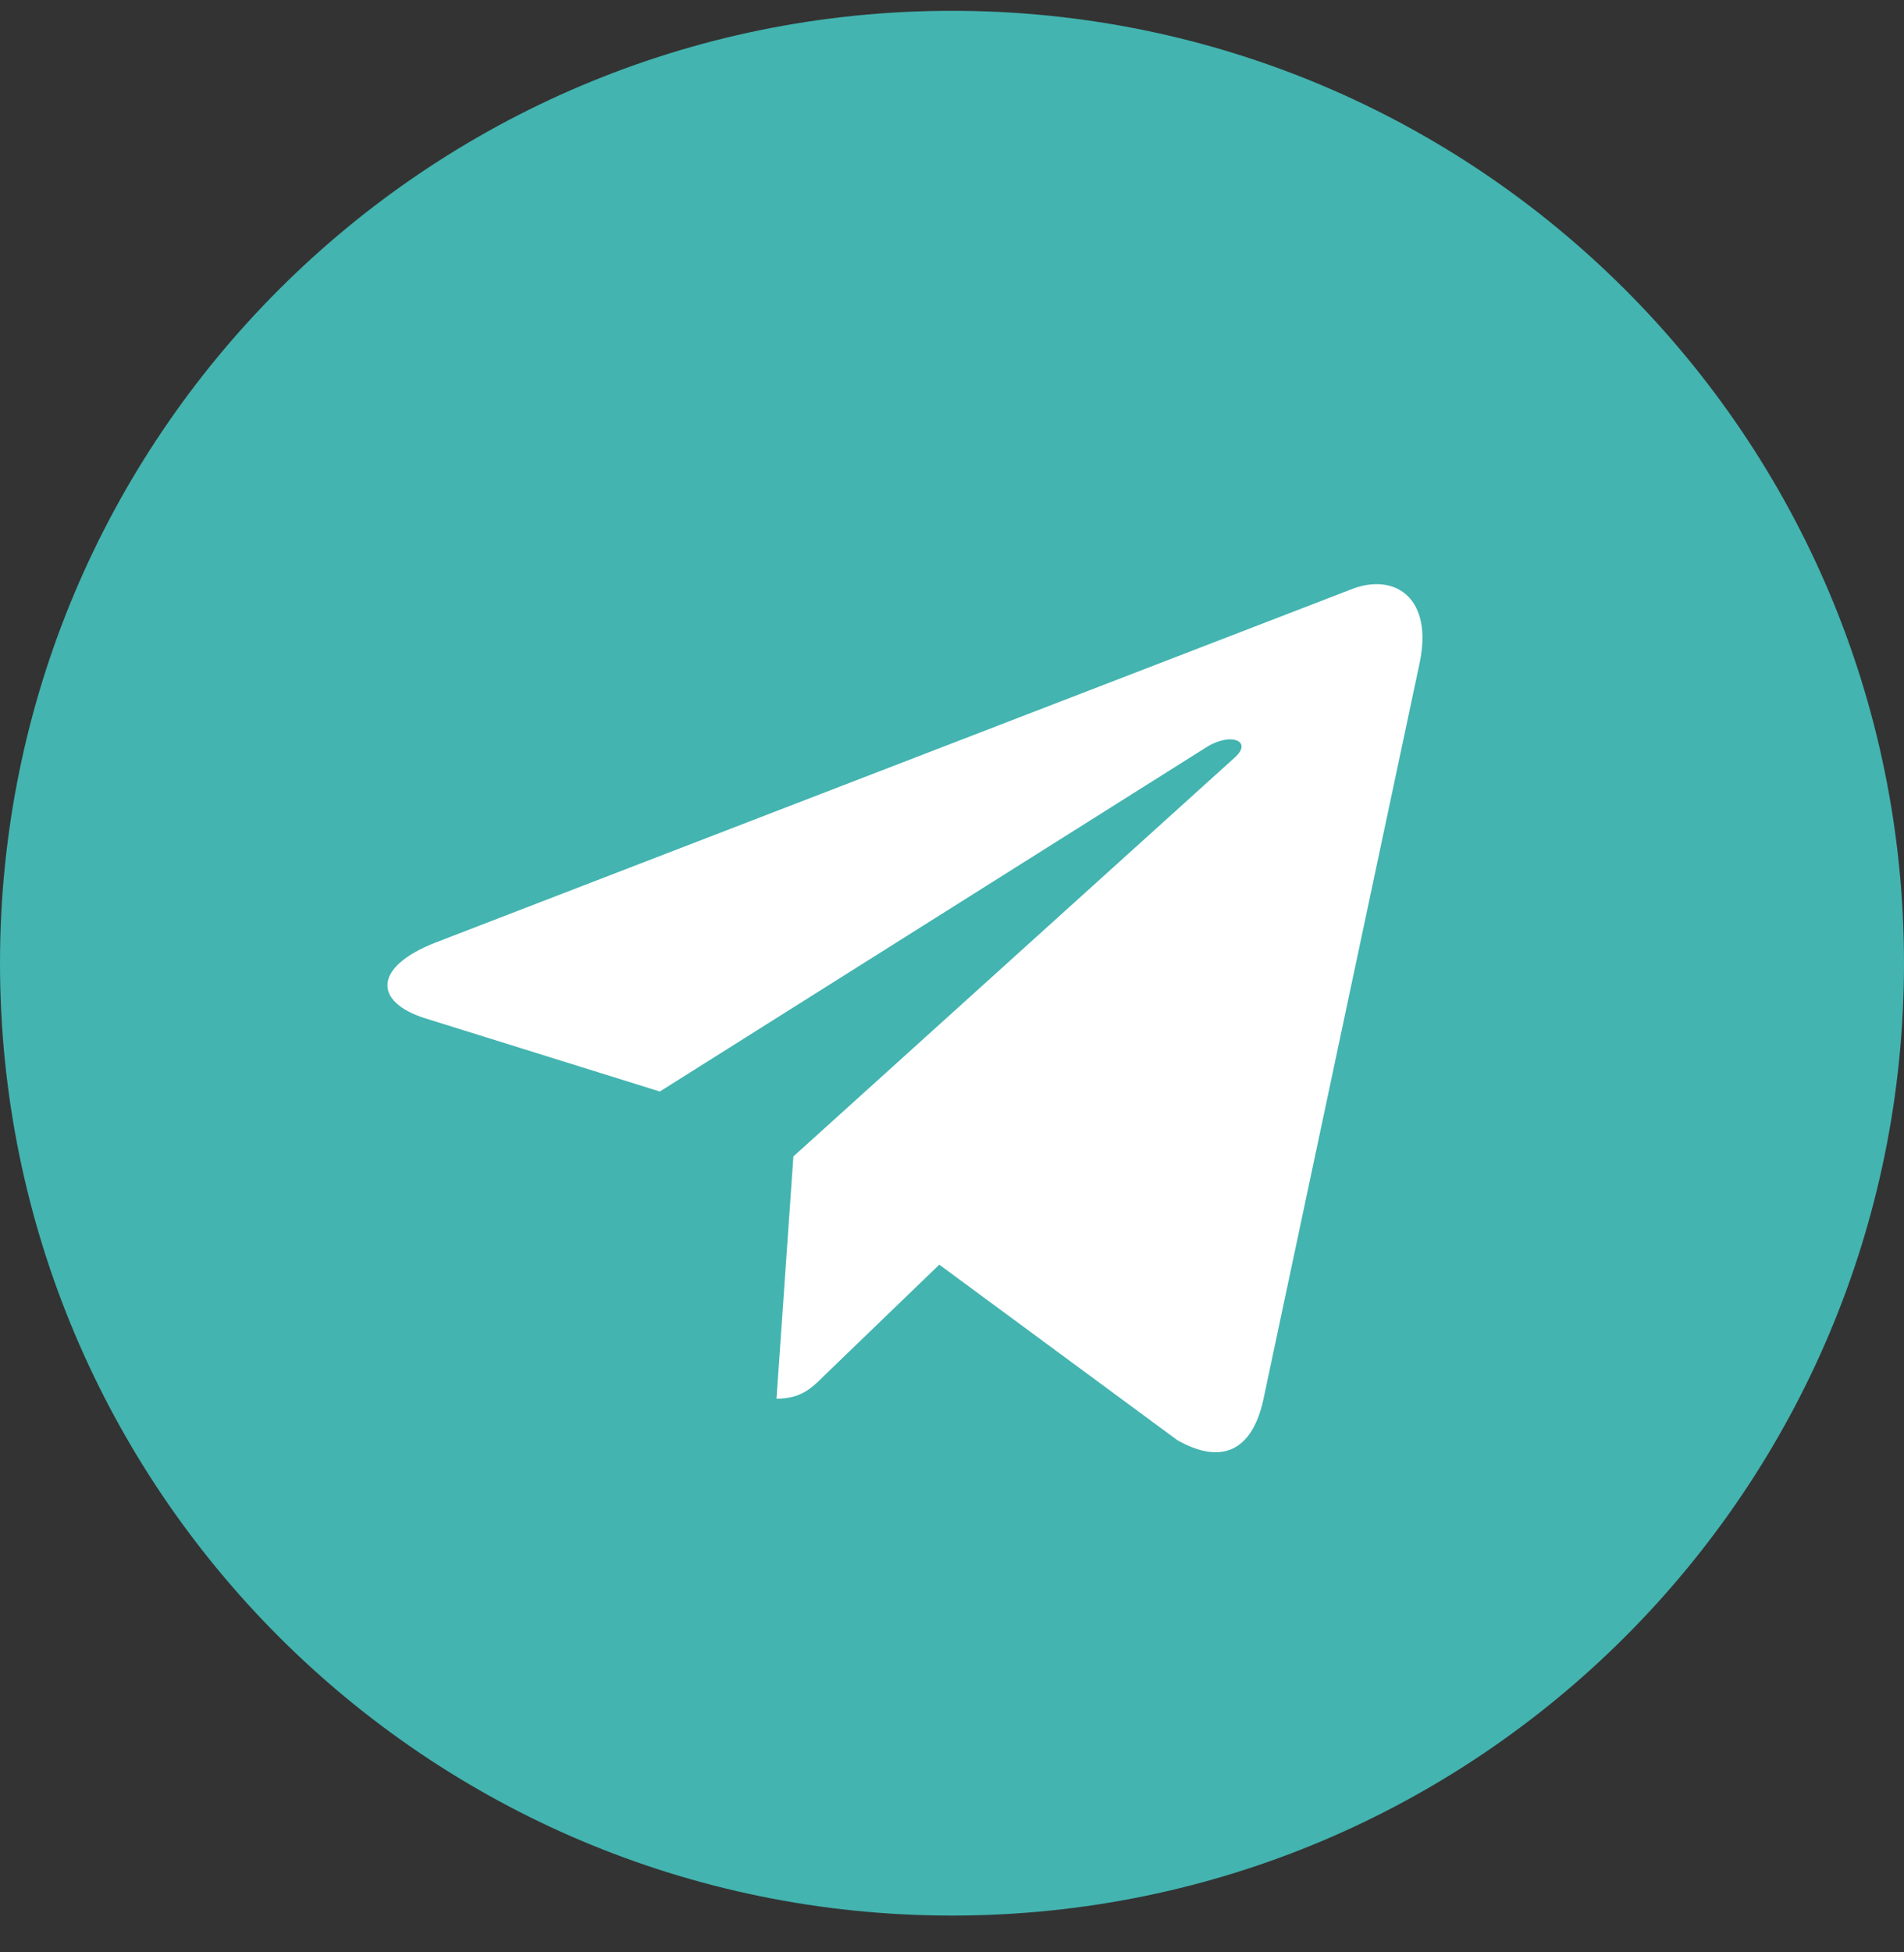
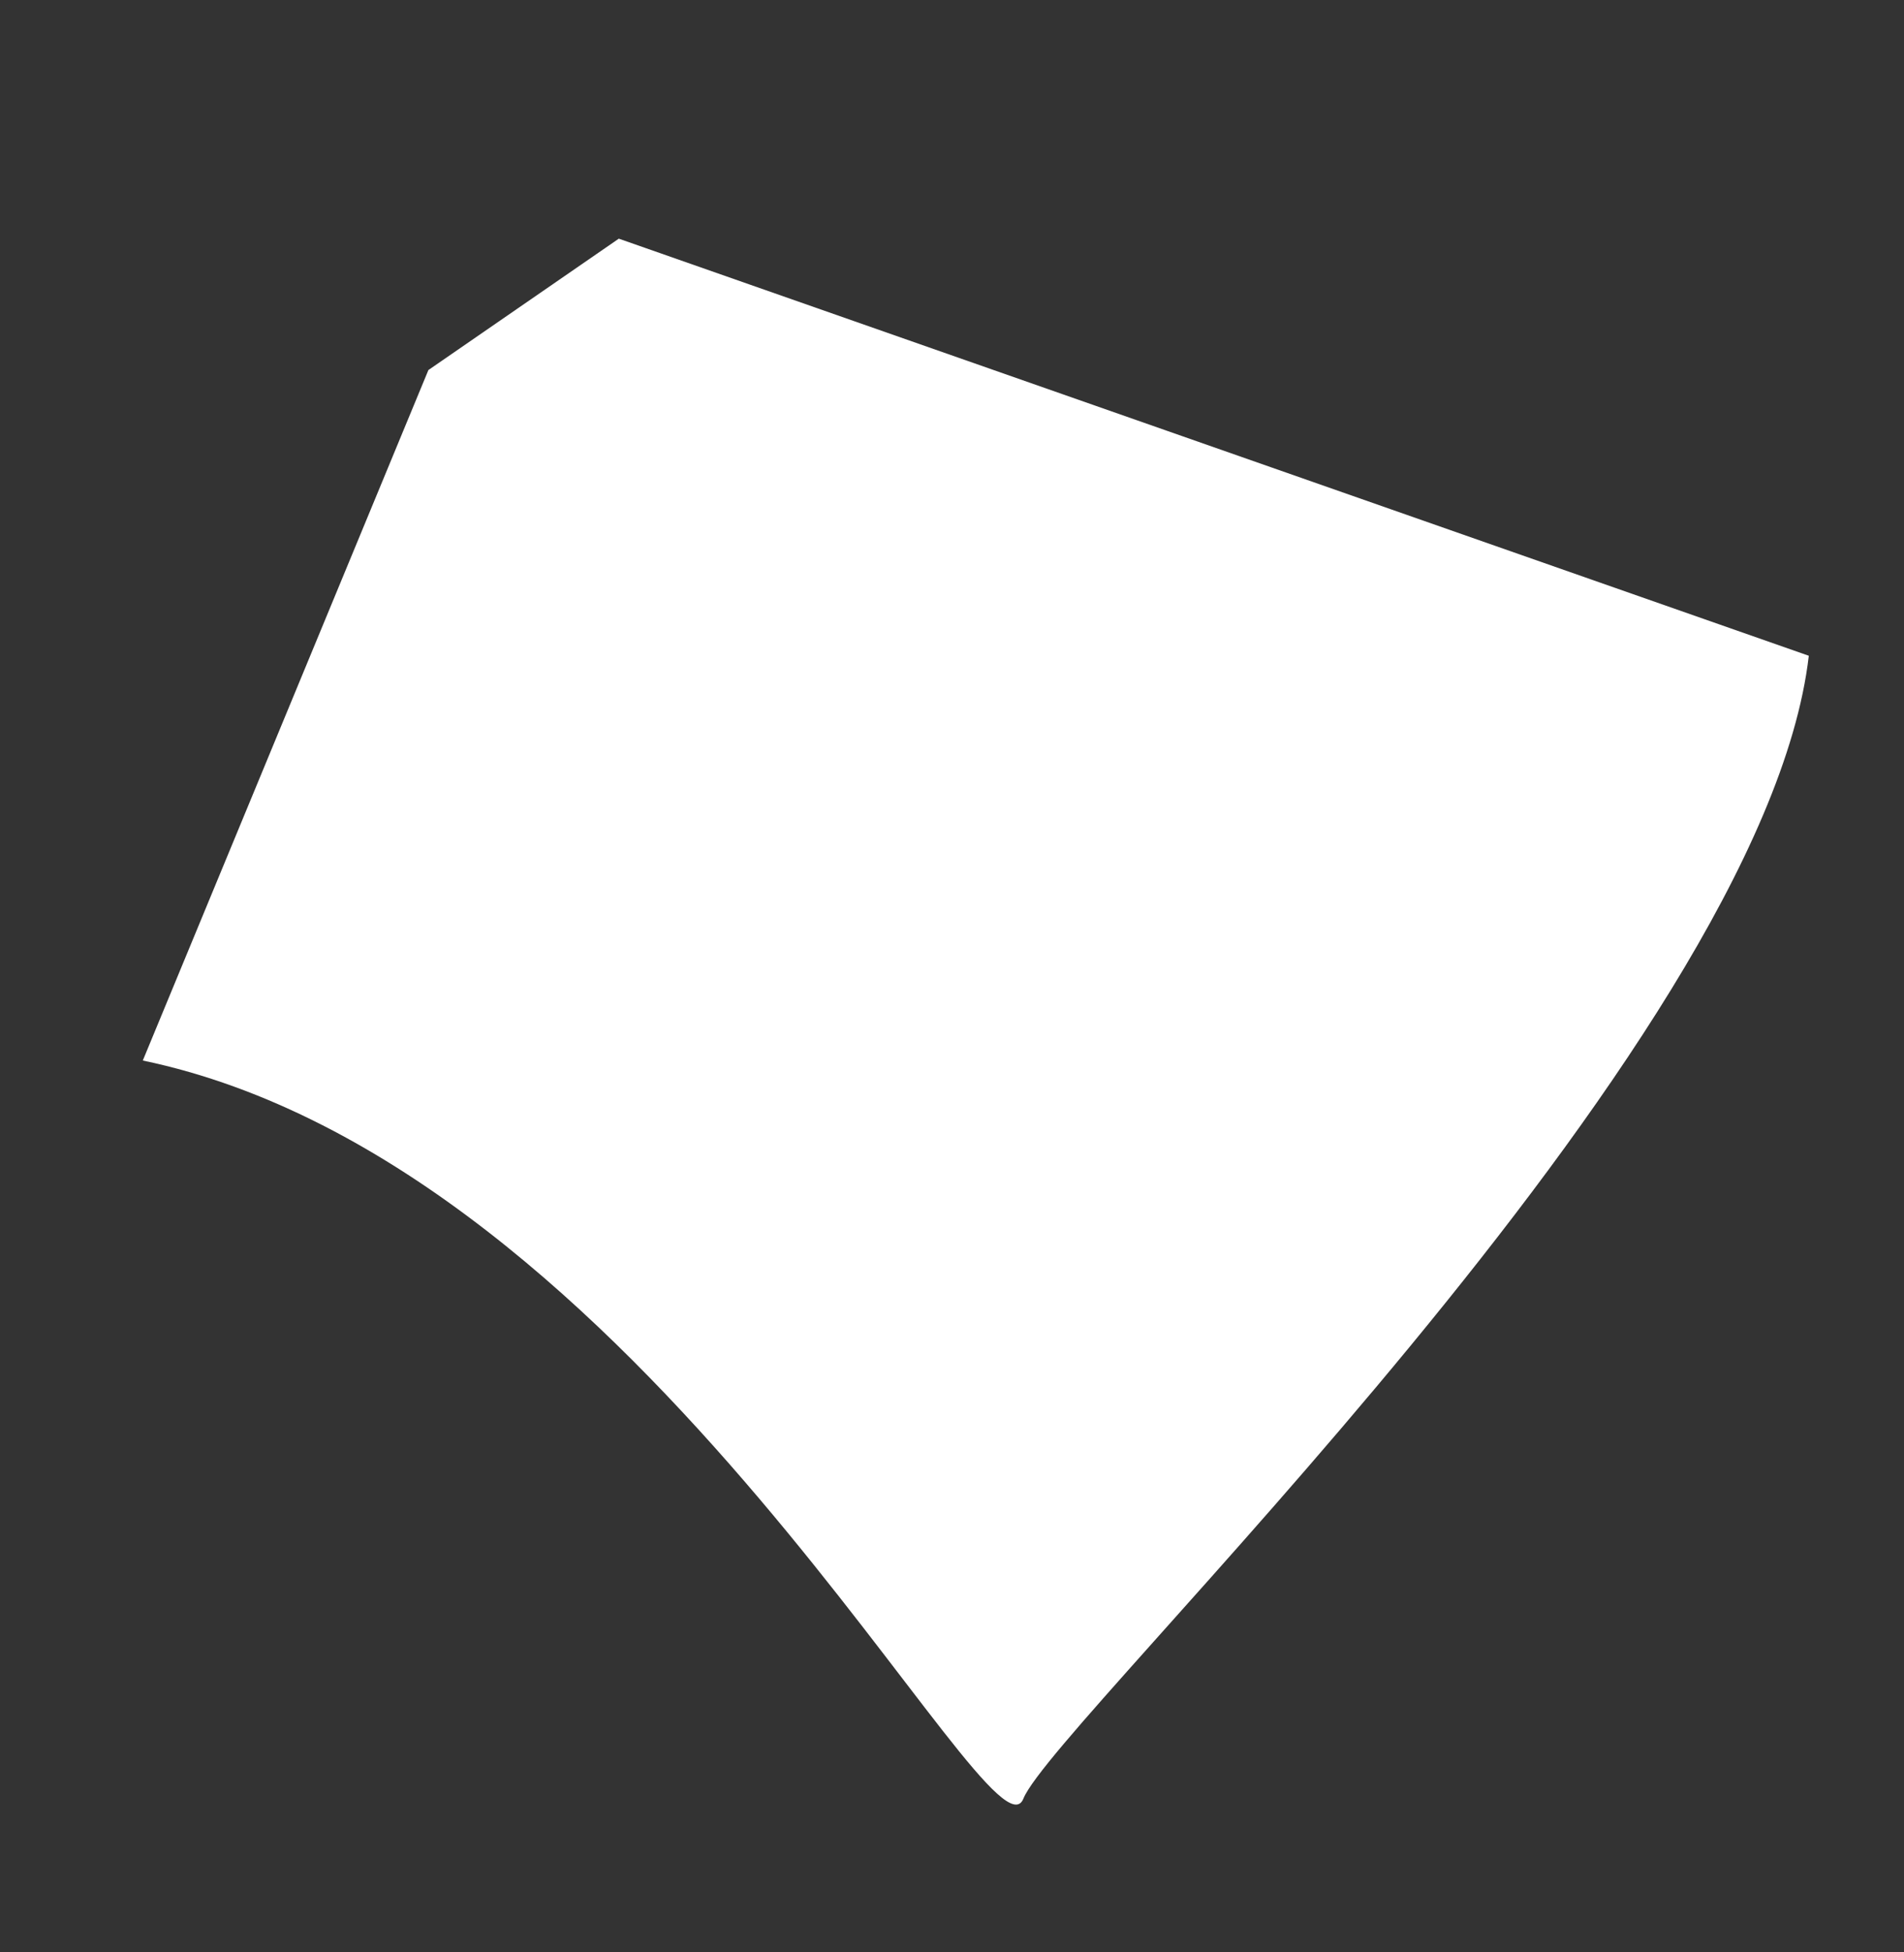
<svg xmlns="http://www.w3.org/2000/svg" width="40" height="41" viewBox="0 0 40 41" fill="none">
  <rect x="0" y="0" width="40" height="41" fill="#333333" stroke="none" />
  <path d="M3 22.271L9 7.771L13 5.012L38 13.771C37.04 22.039 22.158 36.131 21.5 37.771C20.842 39.411 13.491 24.457 3 22.271Z" fill="white" />
-   <path d="M20 40.227C31.048 40.227 40 31.275 40 20.227C40 9.178 31.048 0.227 20 0.227C8.952 0.227 0 9.178 0 20.227C0 31.275 8.952 40.227 20 40.227ZM9.152 19.793L28.435 12.358C29.33 12.035 30.112 12.577 29.822 13.93L29.823 13.928L26.54 29.397C26.297 30.493 25.645 30.76 24.733 30.243L19.733 26.558L17.322 28.882C17.055 29.148 16.83 29.373 16.313 29.373L16.668 24.285L25.935 15.913C26.338 15.558 25.845 15.358 25.313 15.712L13.862 22.922L8.925 21.382C7.853 21.042 7.83 20.31 9.152 19.793Z" fill="#43B4B0" />
</svg>